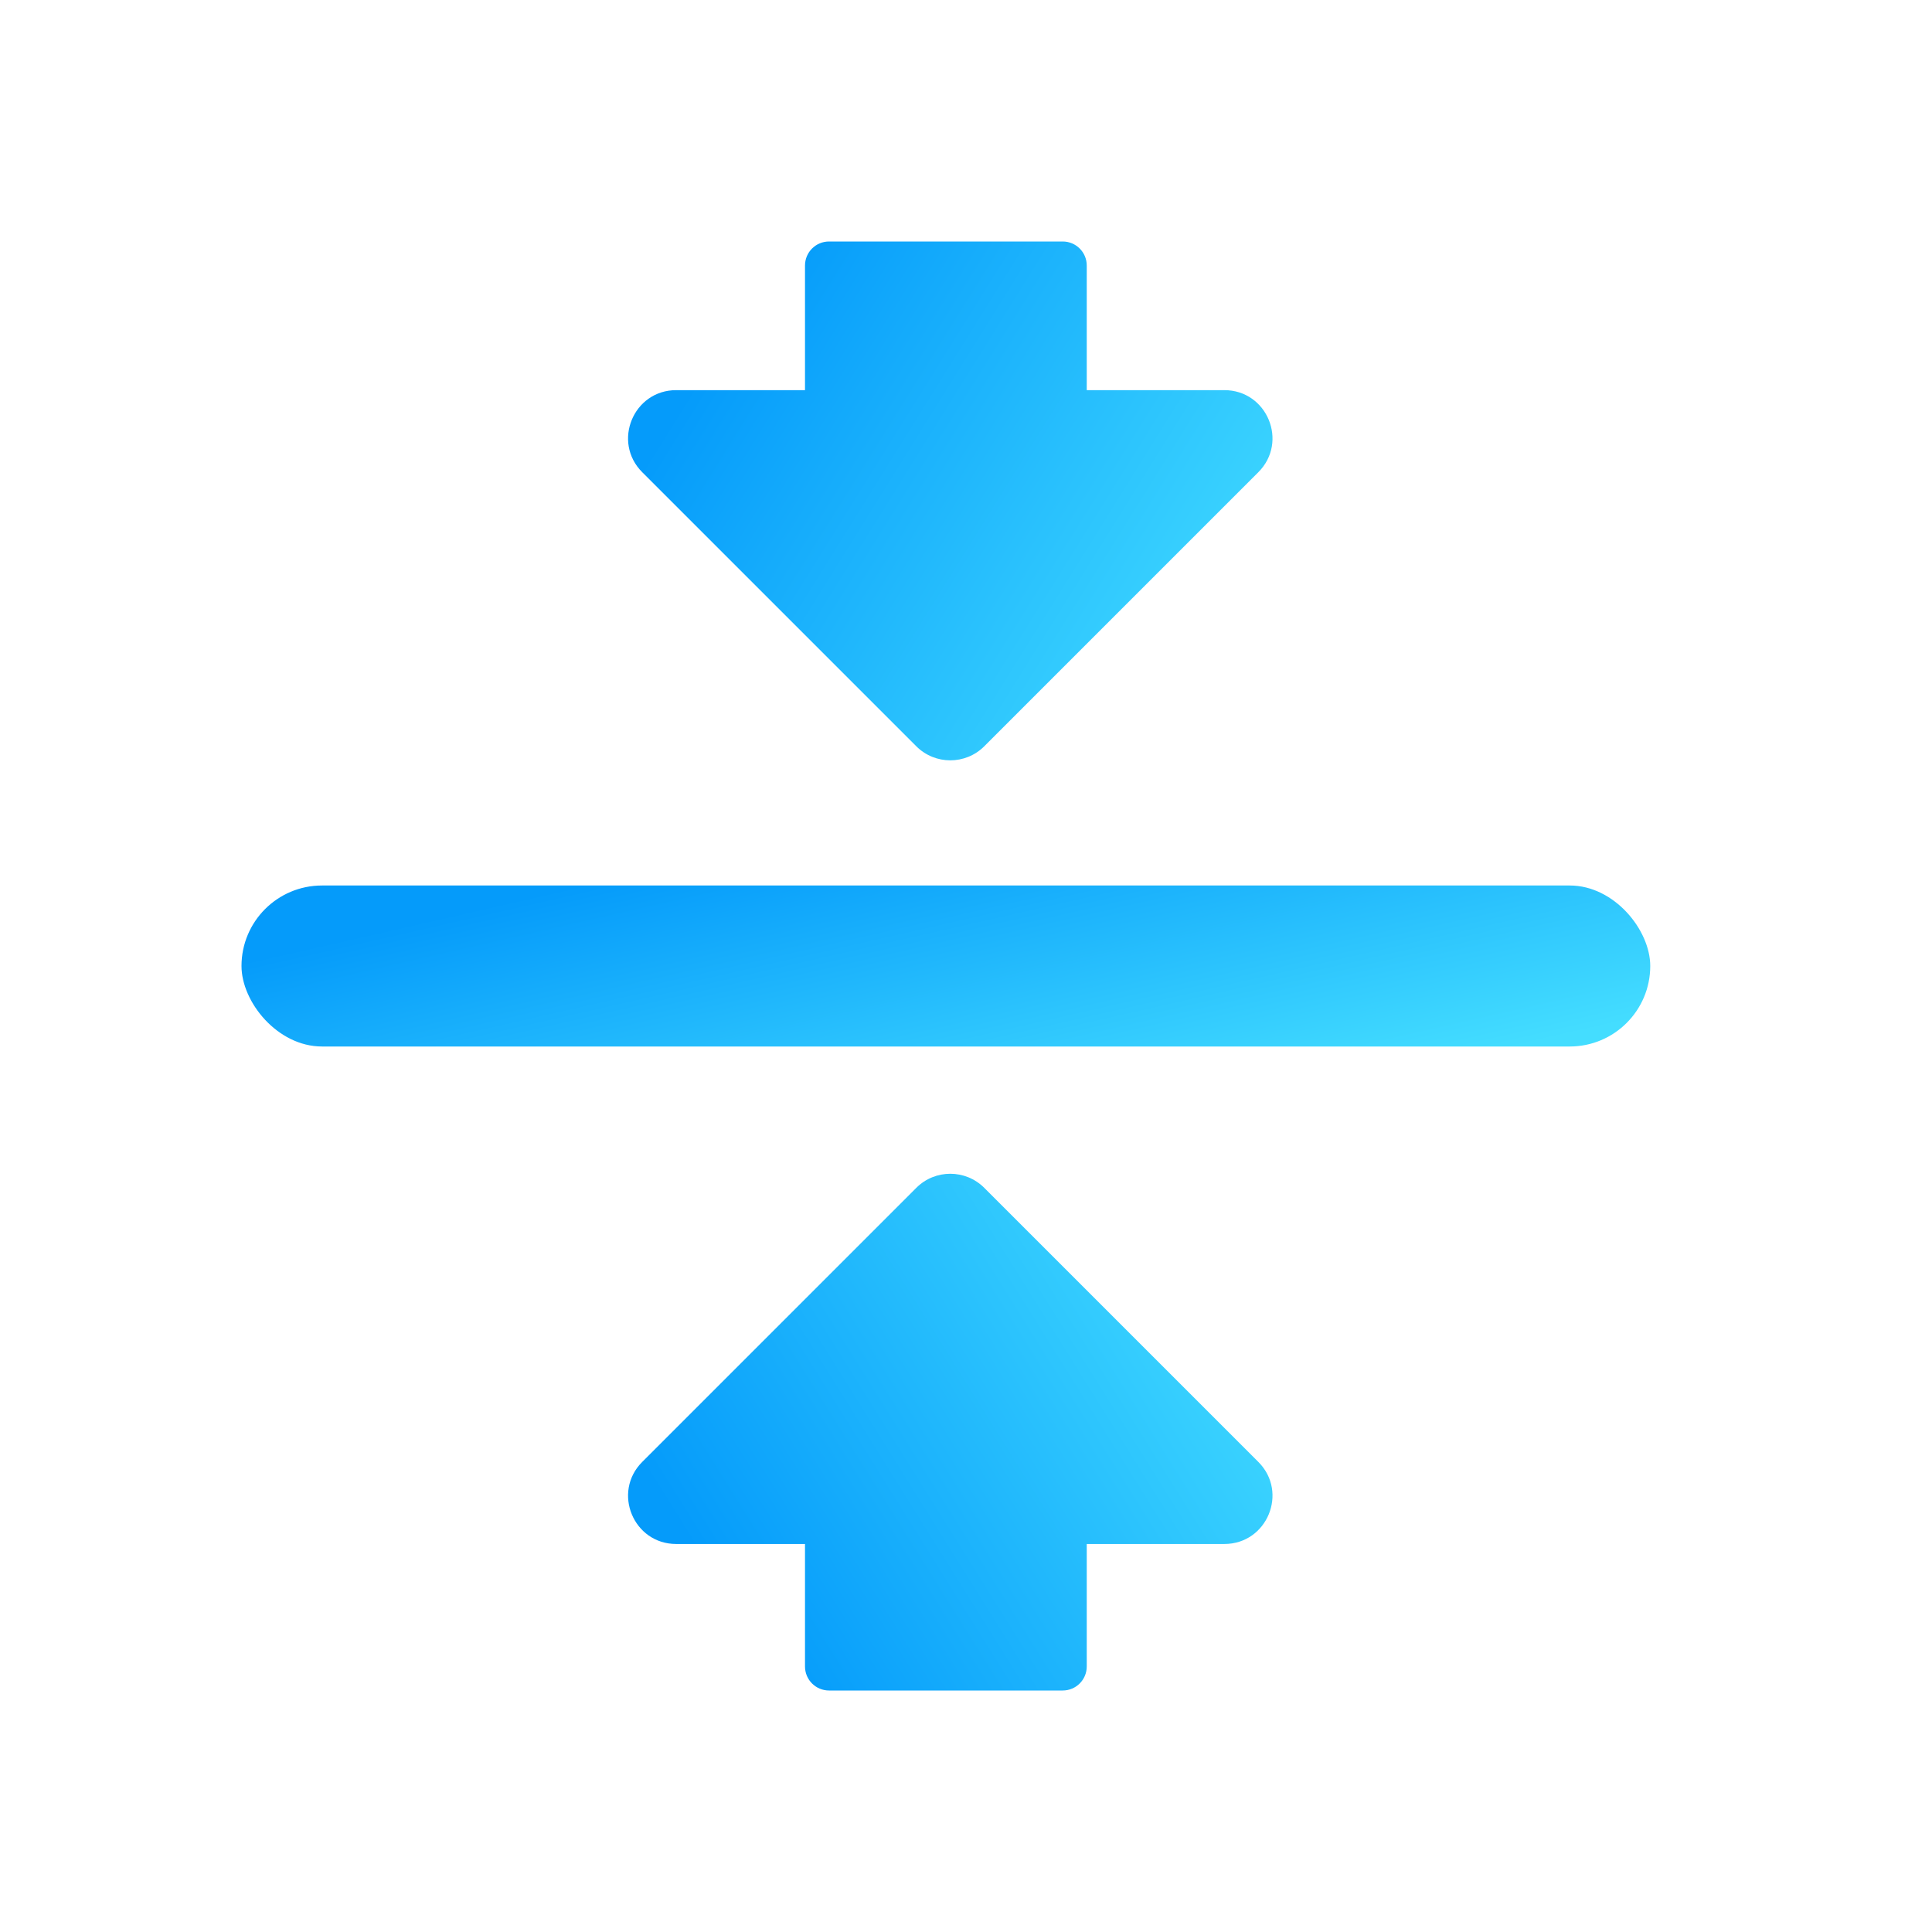
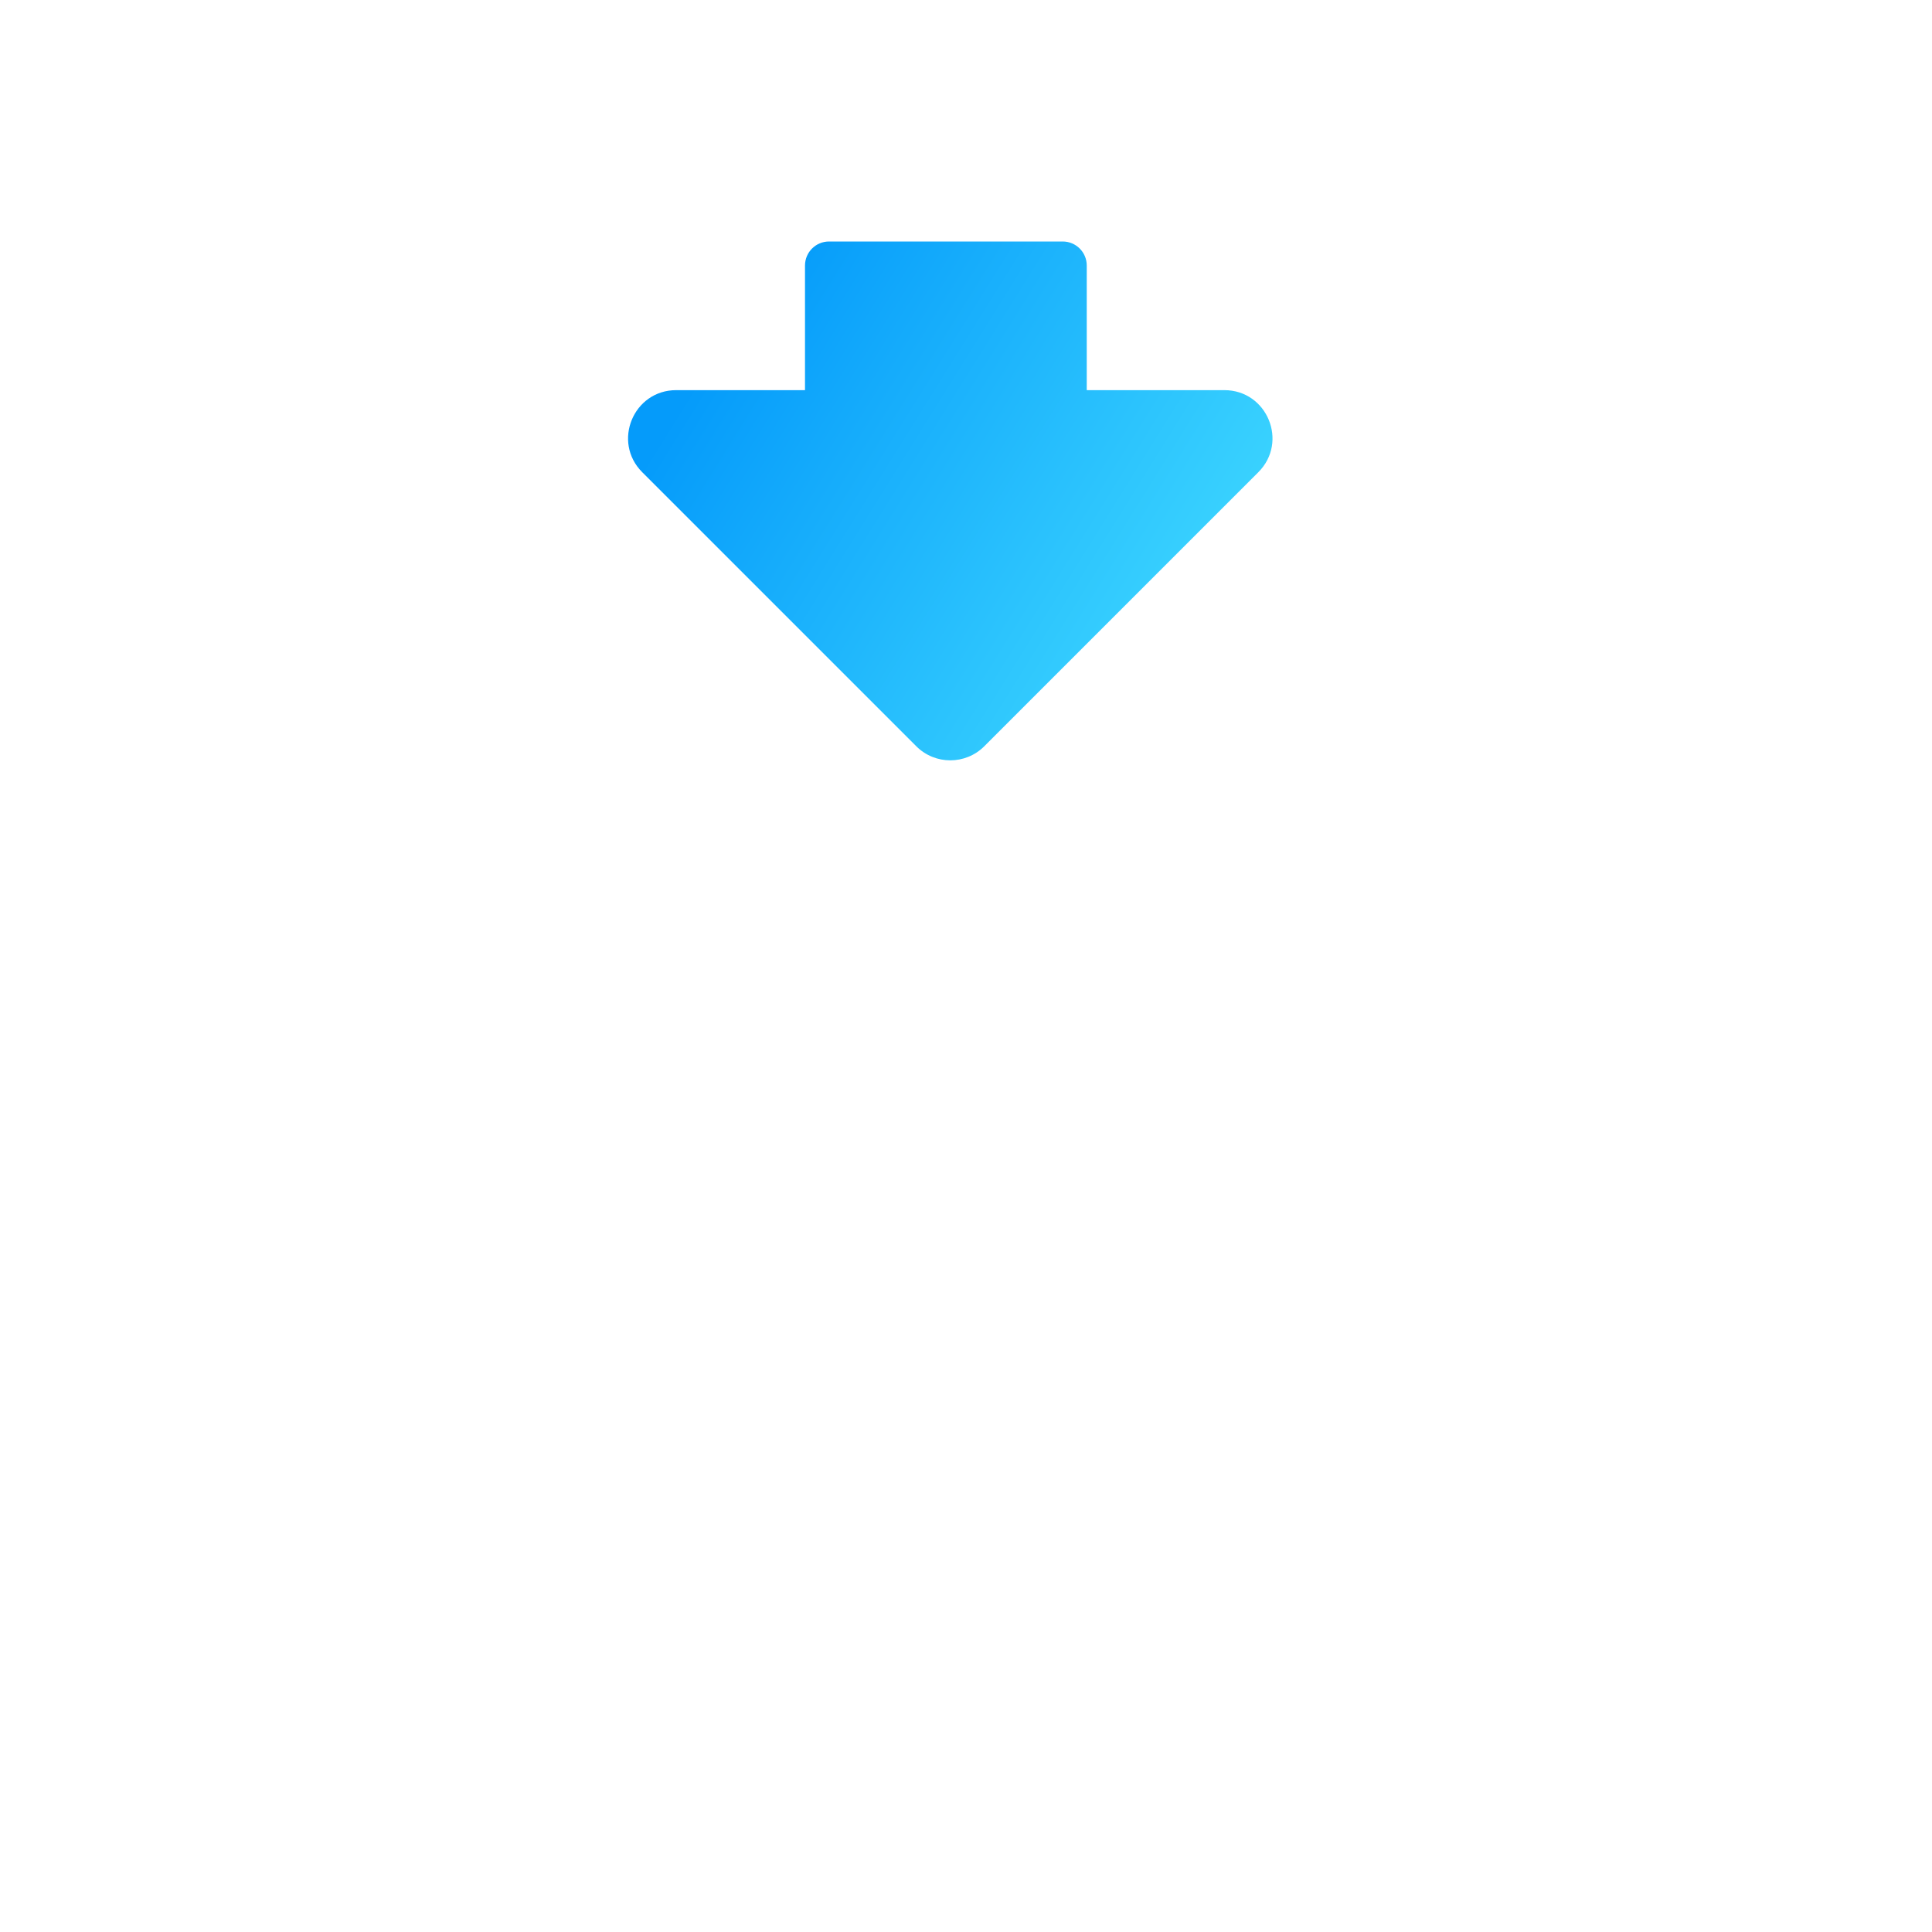
<svg xmlns="http://www.w3.org/2000/svg" width="48" height="48" viewBox="0 0 48 48" fill="none">
-   <rect x="6" y="22" width="35" height="4" rx="2" fill="url(#paint0_linear)" />
-   <path fill-rule="evenodd" clip-rule="evenodd" d="M20.597 42C20.267 42 20 41.733 20 41.403V38.36H16.8C15.736 38.36 15.204 37.073 15.956 36.321L22.765 29.512C23.231 29.045 23.988 29.045 24.454 29.512L31.263 36.321C32.015 37.073 31.483 38.36 30.418 38.36H27V41.403C27 41.733 26.733 42 26.403 42H20.597Z" fill="url(#paint1_linear)" />
  <path fill-rule="evenodd" clip-rule="evenodd" d="M20.597 6C20.267 6 20 6.267 20 6.597V9.693H16.8C15.736 9.693 15.204 10.979 15.956 11.732L22.765 18.541C23.231 19.007 23.988 19.007 24.454 18.541L31.263 11.732C32.015 10.979 31.483 9.693 30.418 9.693H27V6.597C27 6.267 26.733 6 26.403 6H20.597Z" fill="url(#paint2_linear)" />
  <defs>
    <linearGradient id="paint0_linear" x1="9.961" y1="23" x2="11.986" y2="31.876" gradientUnits="userSpaceOnUse">
      <stop stop-color="#059BFA" />
      <stop offset="1" stop-color="#44DDFF" />
    </linearGradient>
    <linearGradient id="paint1_linear" x1="17.416" y1="38.79" x2="30.883" y2="30.377" gradientUnits="userSpaceOnUse">
      <stop stop-color="#059BFA" />
      <stop offset="1" stop-color="#44DDFF" />
    </linearGradient>
    <linearGradient id="paint2_linear" x1="17.416" y1="9.223" x2="30.913" y2="17.621" gradientUnits="userSpaceOnUse">
      <stop stop-color="#059BFA" />
      <stop offset="1" stop-color="#44DDFF" />
    </linearGradient>
  </defs>
</svg>